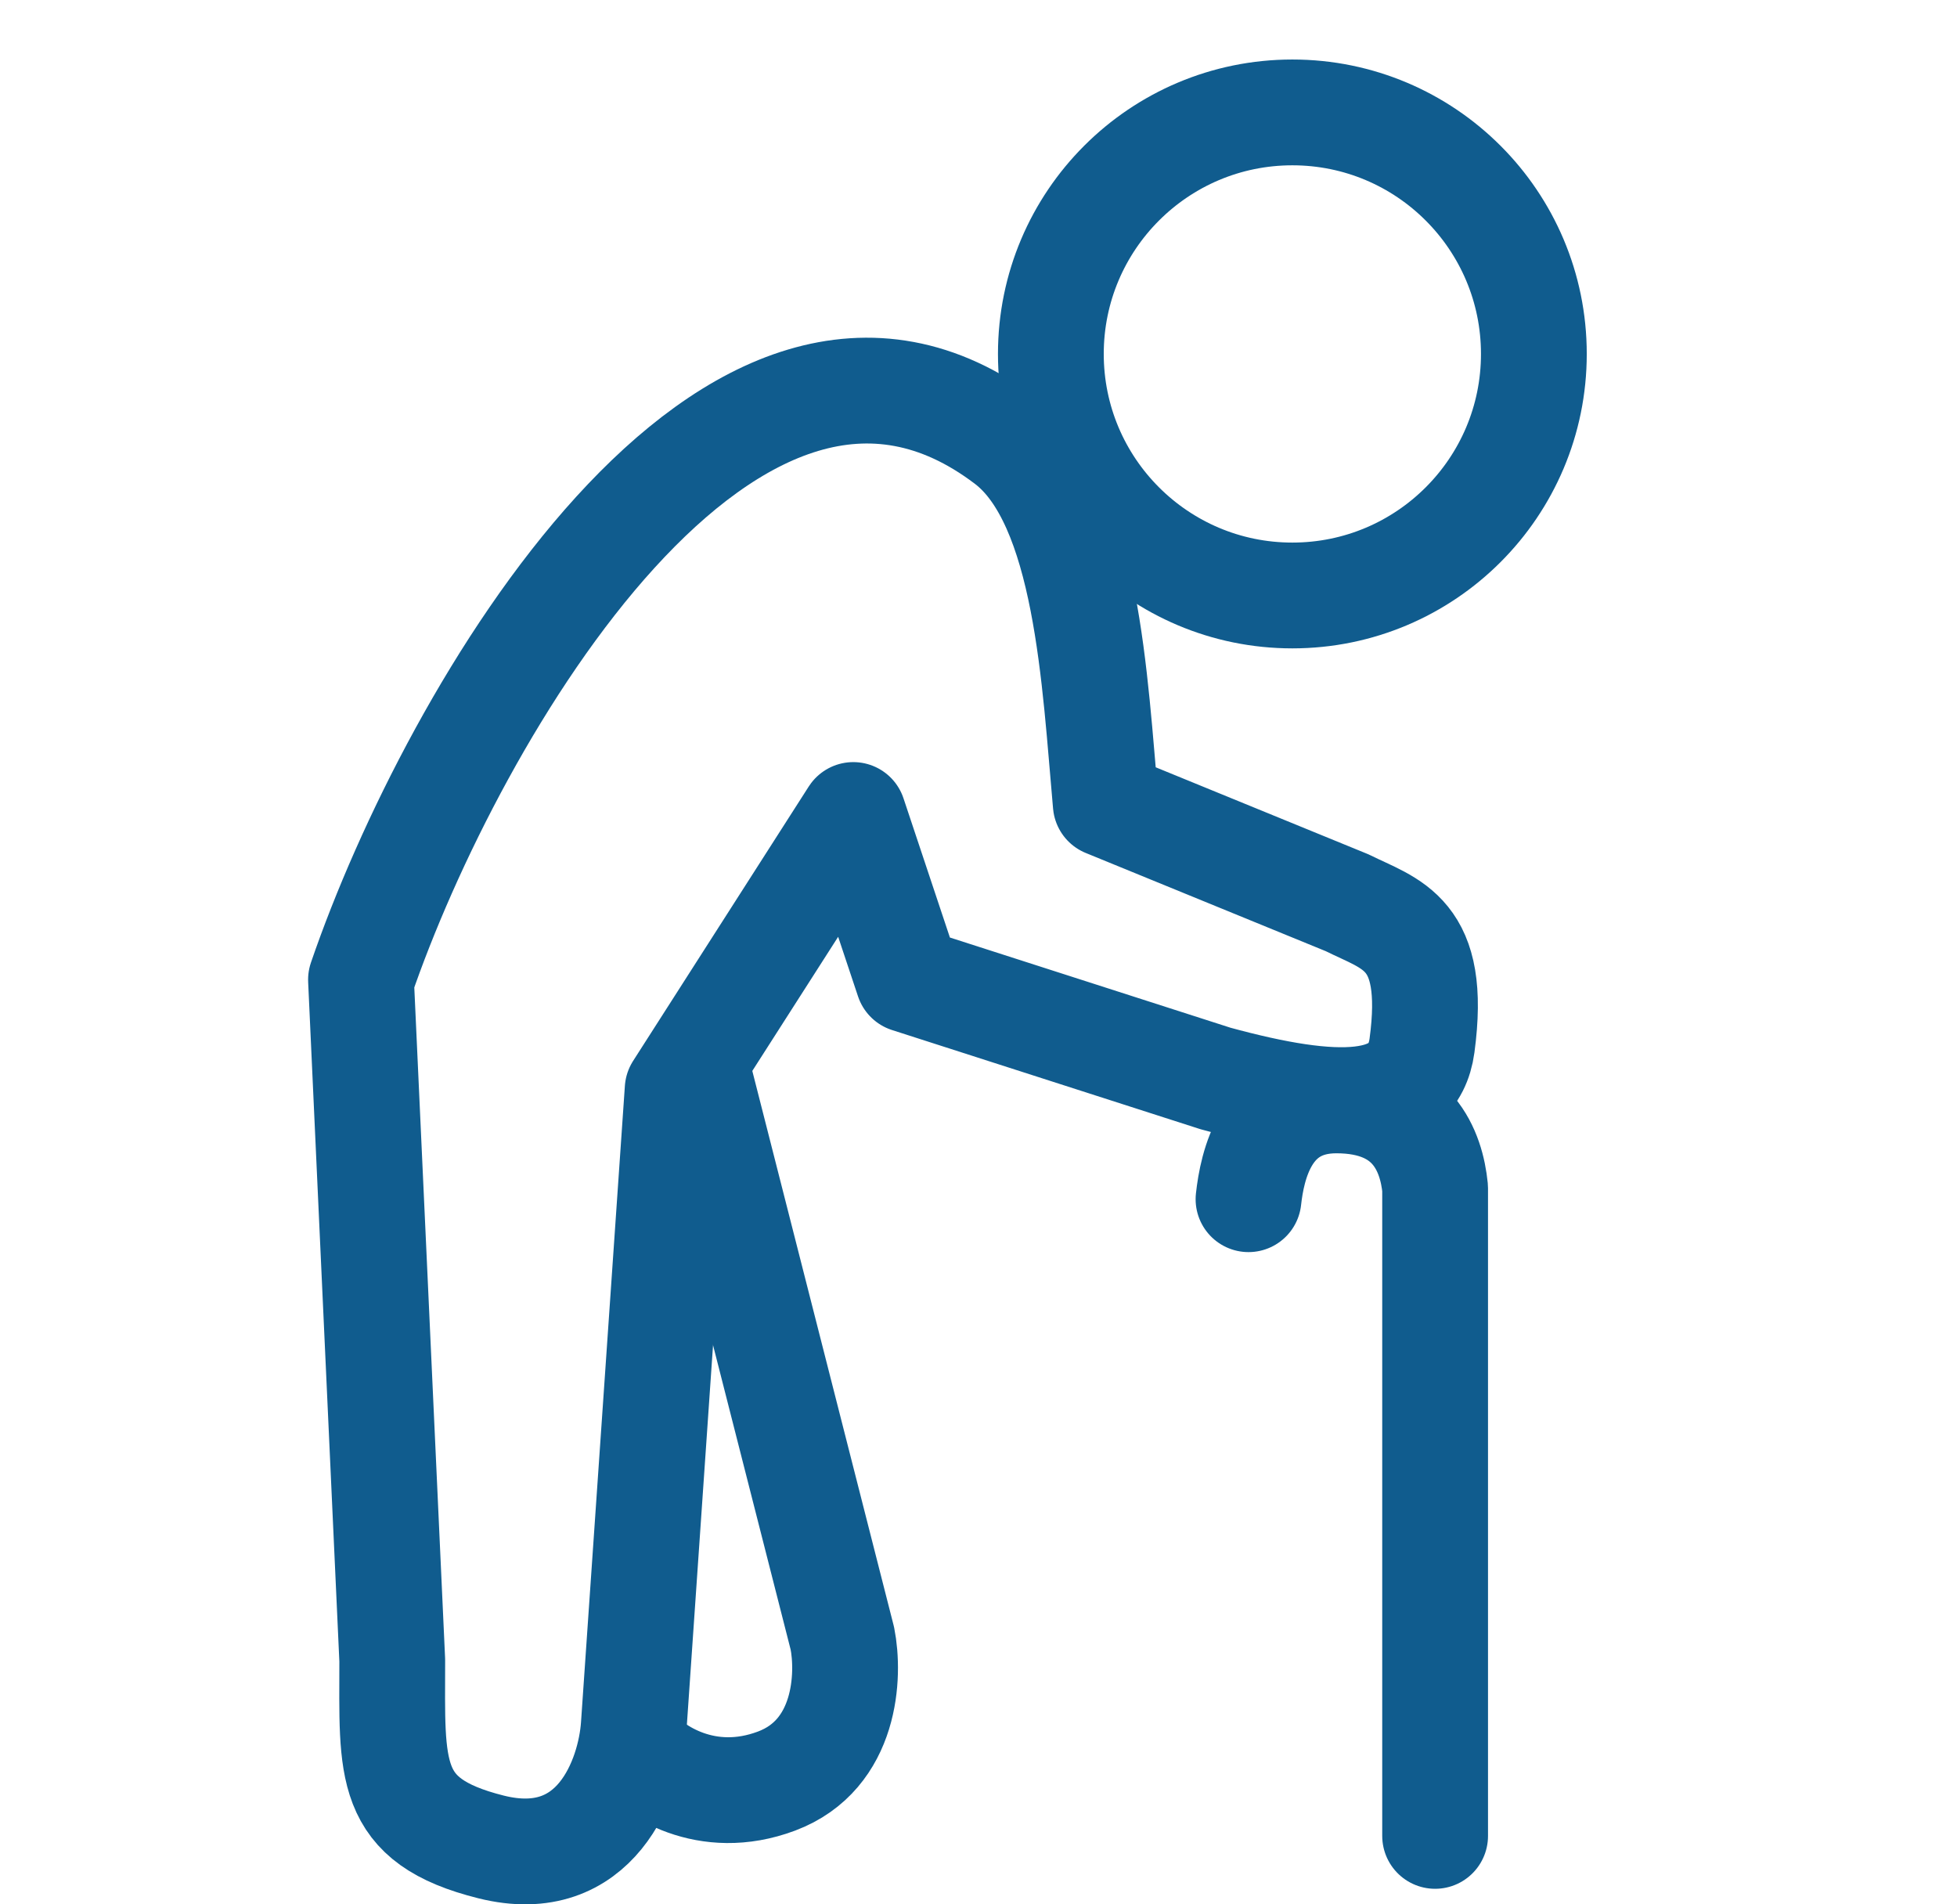
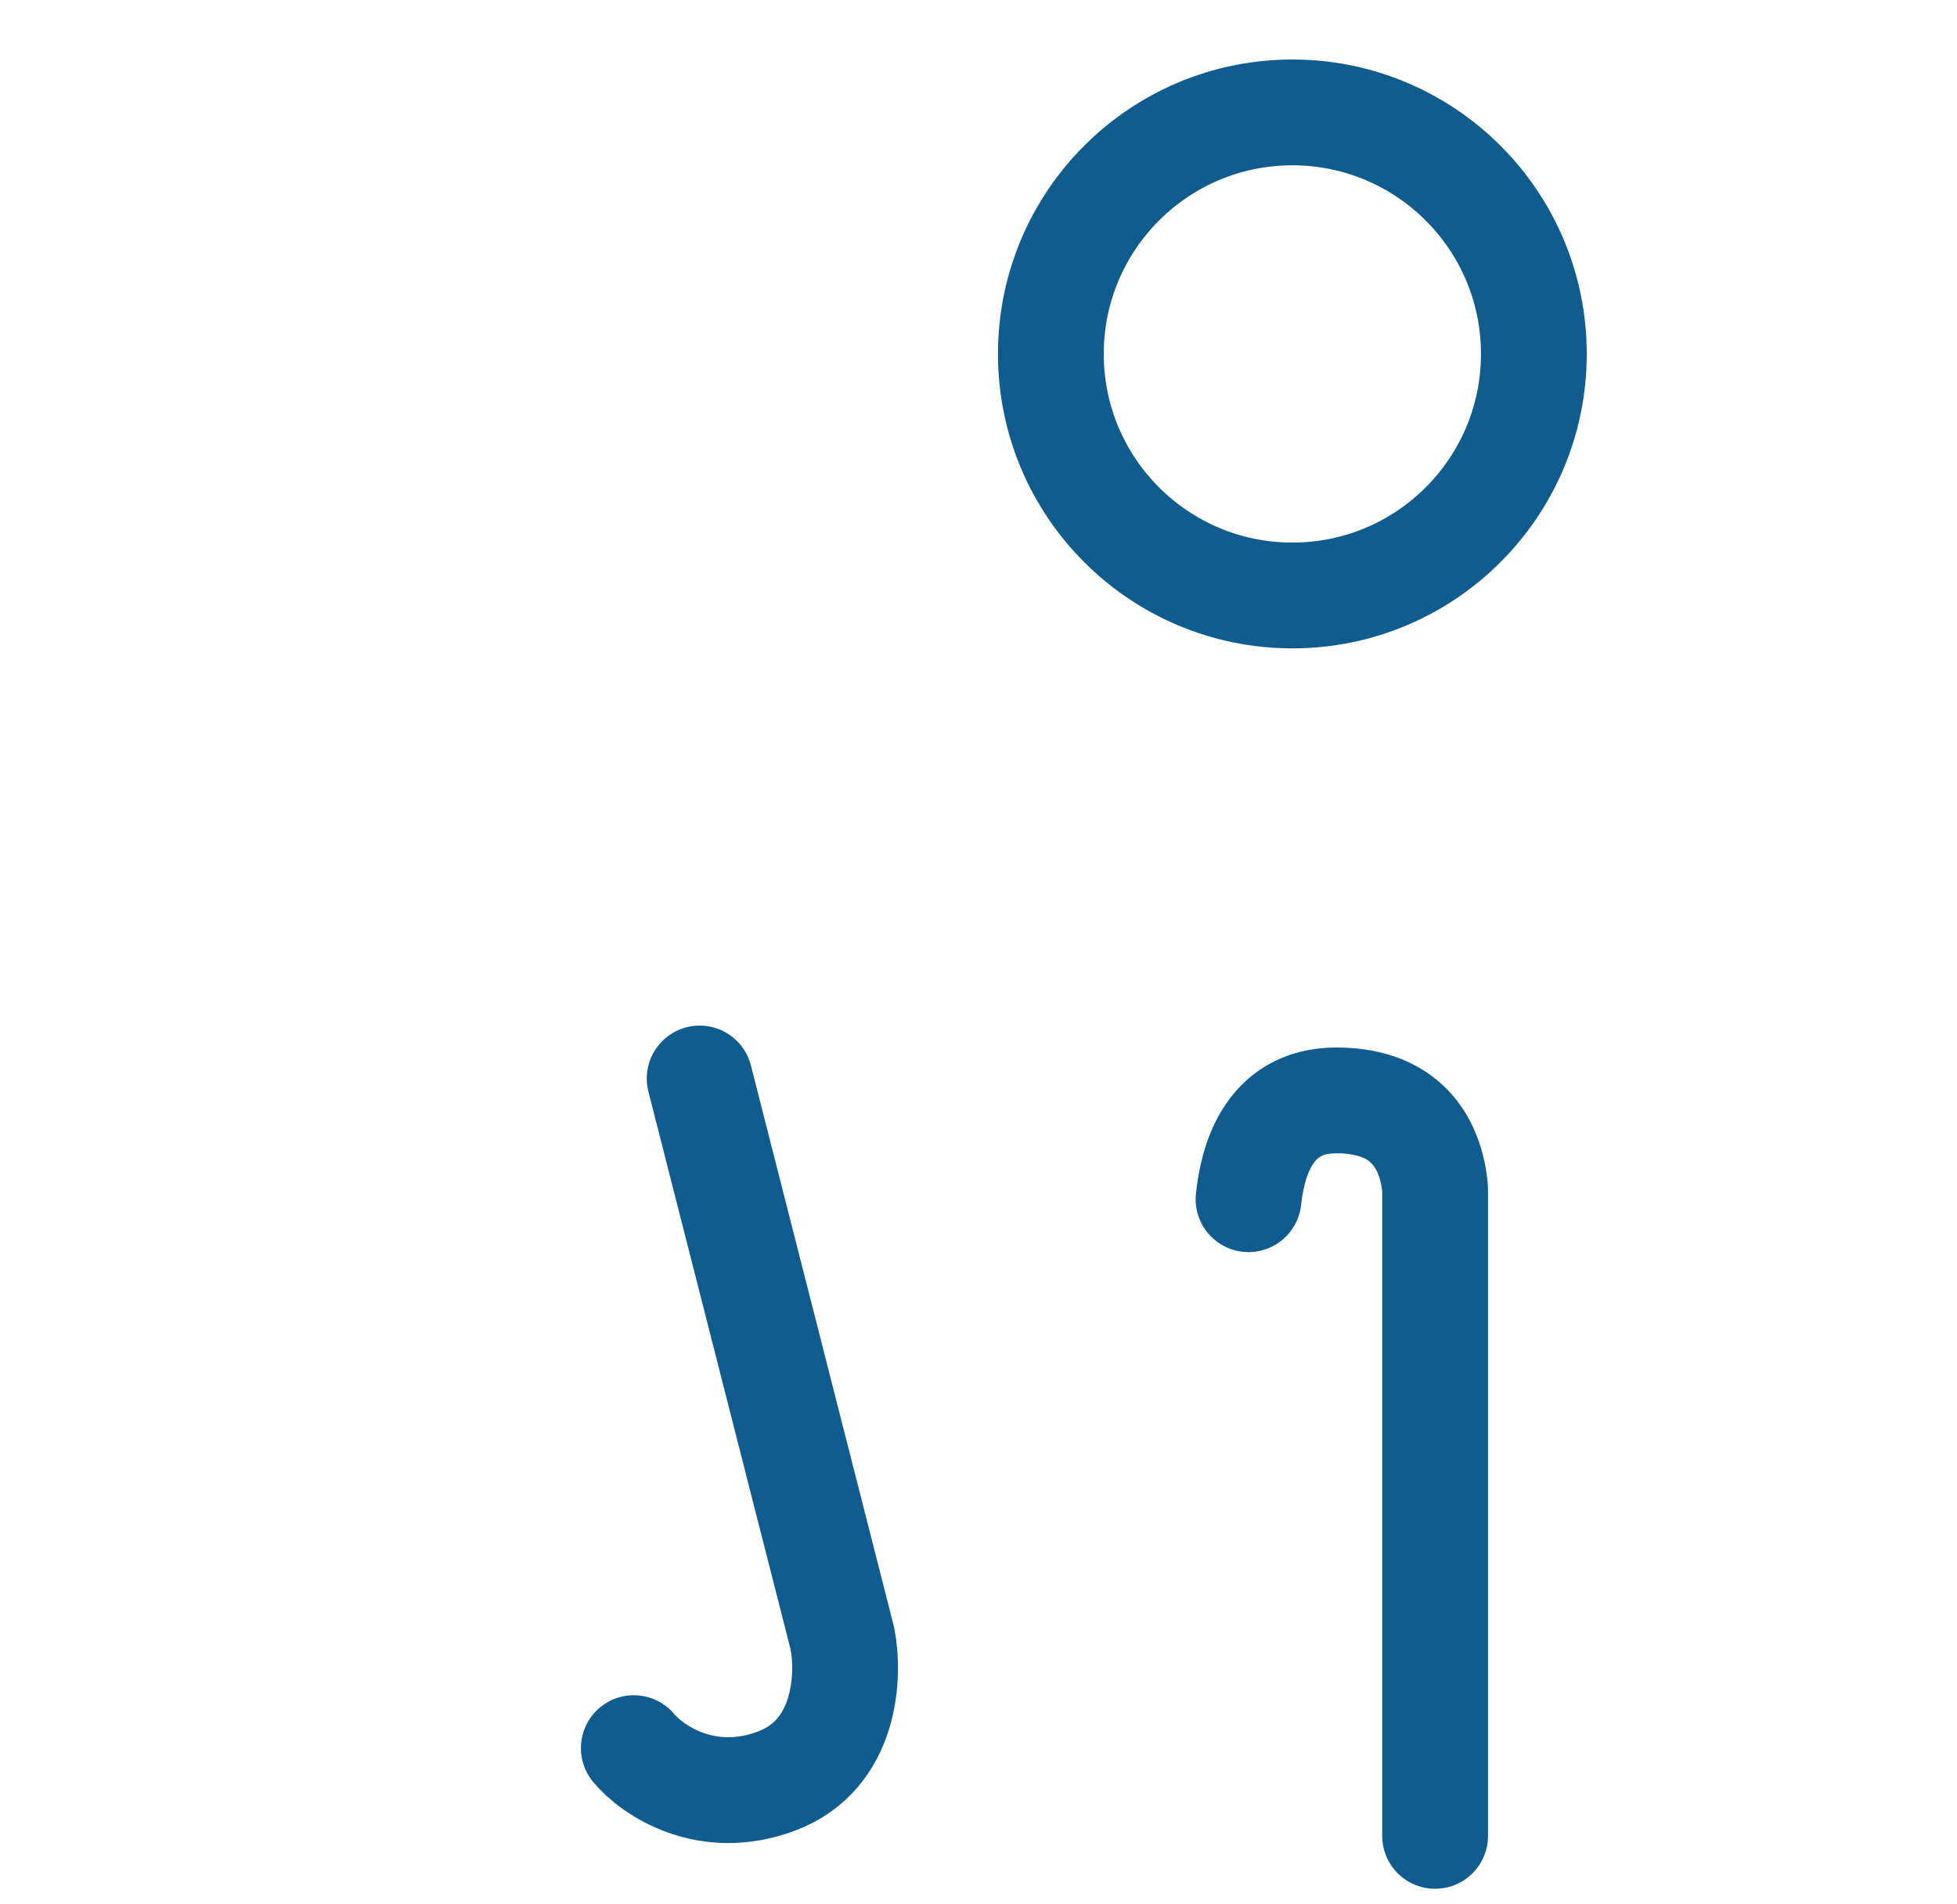
<svg xmlns="http://www.w3.org/2000/svg" fill="none" height="36" viewBox="0 0 37 36" width="37">
  <g stroke="#105c8e" stroke-width="2">
    <path d="m13.228 20.388 2.698 10.584c.138.692.083 2.2-1.245 2.698-1.328.498-2.352-.207-2.698-.623m11.622-10.377c.069-.623.322-1.868 1.66-1.868 1.453 0 1.799.968 1.868 1.66v12.244" stroke-linecap="round" stroke-linejoin="round" />
    <circle cx="4.566" cy="4.566" r="4.566" transform="matrix(-1 0 0 1 29 2.125)" />
-     <path d="m12.812 20.595 3.321-5.188 1.038 3.113 5.811 1.868c2.283.623 3.736.623 3.903-.623.289-2.145-.583-2.283-1.413-2.698l-4.566-1.868c-.207-2.283-.344-5.691-1.868-6.848-5.188-3.943-10.484 5.119-12.213 10.169l.591 12.867c0 2.072-.125 3.03 1.868 3.528 1.992.498 2.629-1.314 2.698-2.283z" stroke-linejoin="round" />
  </g>
</svg>